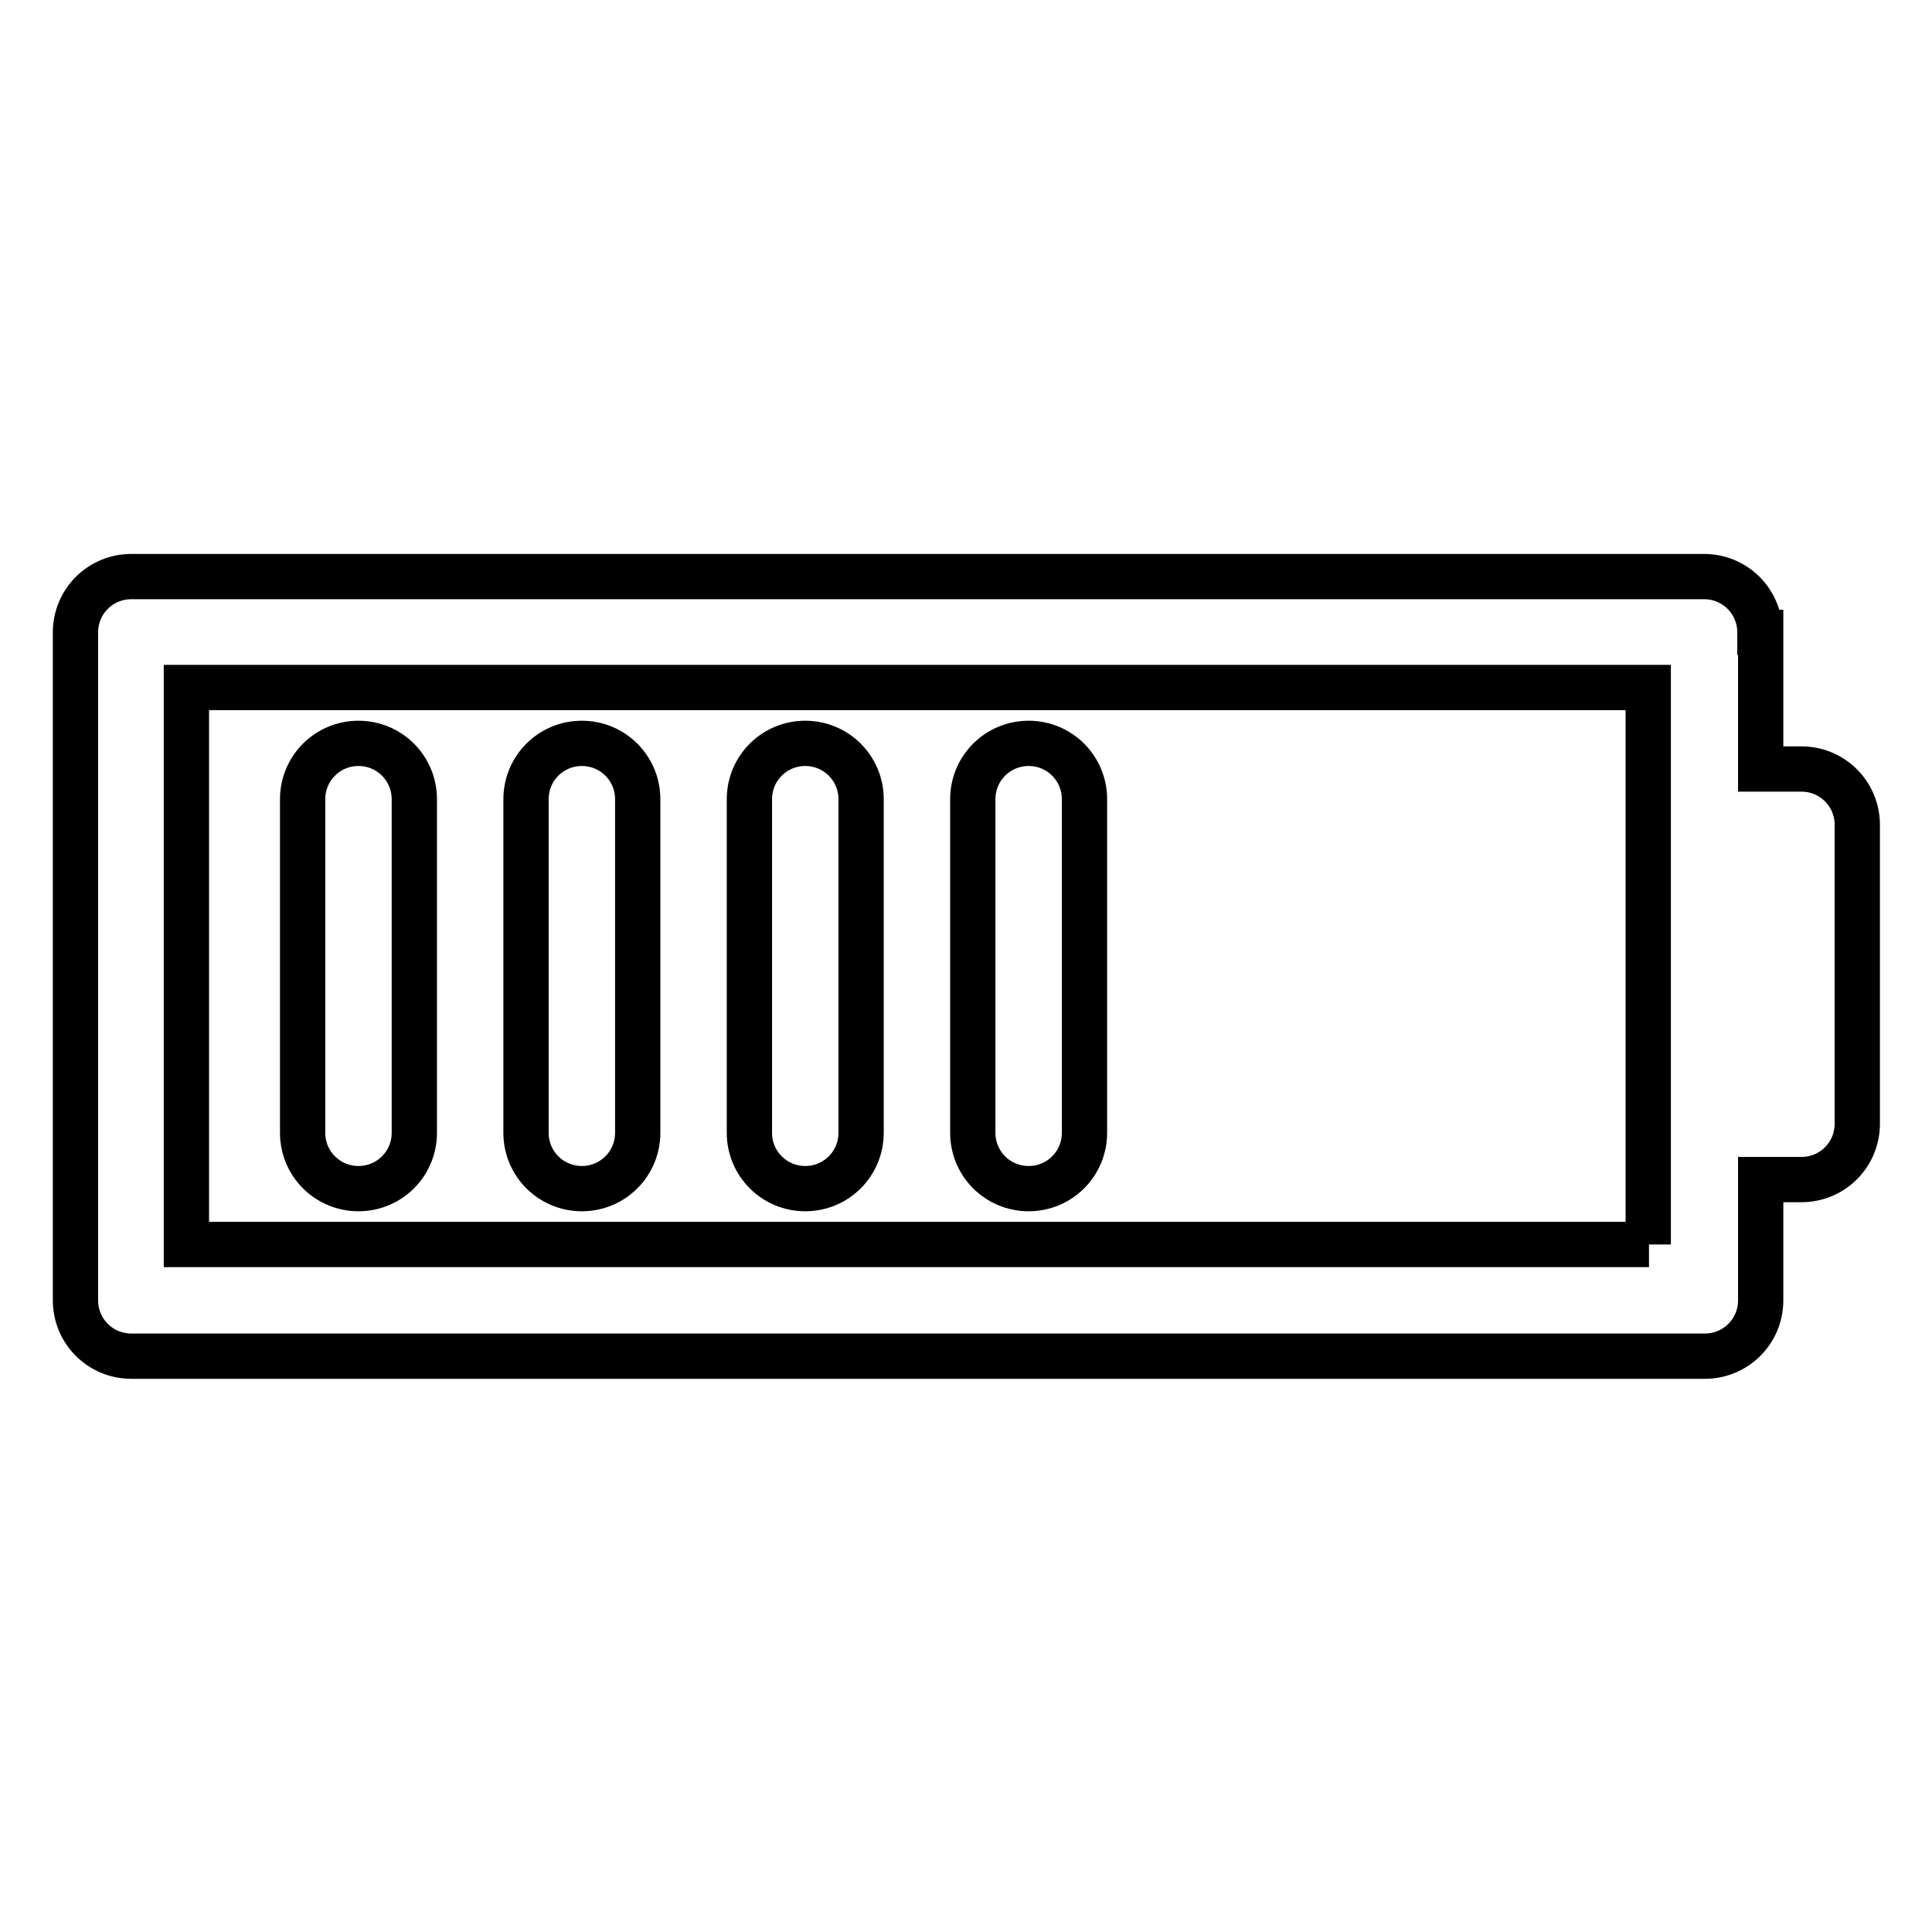
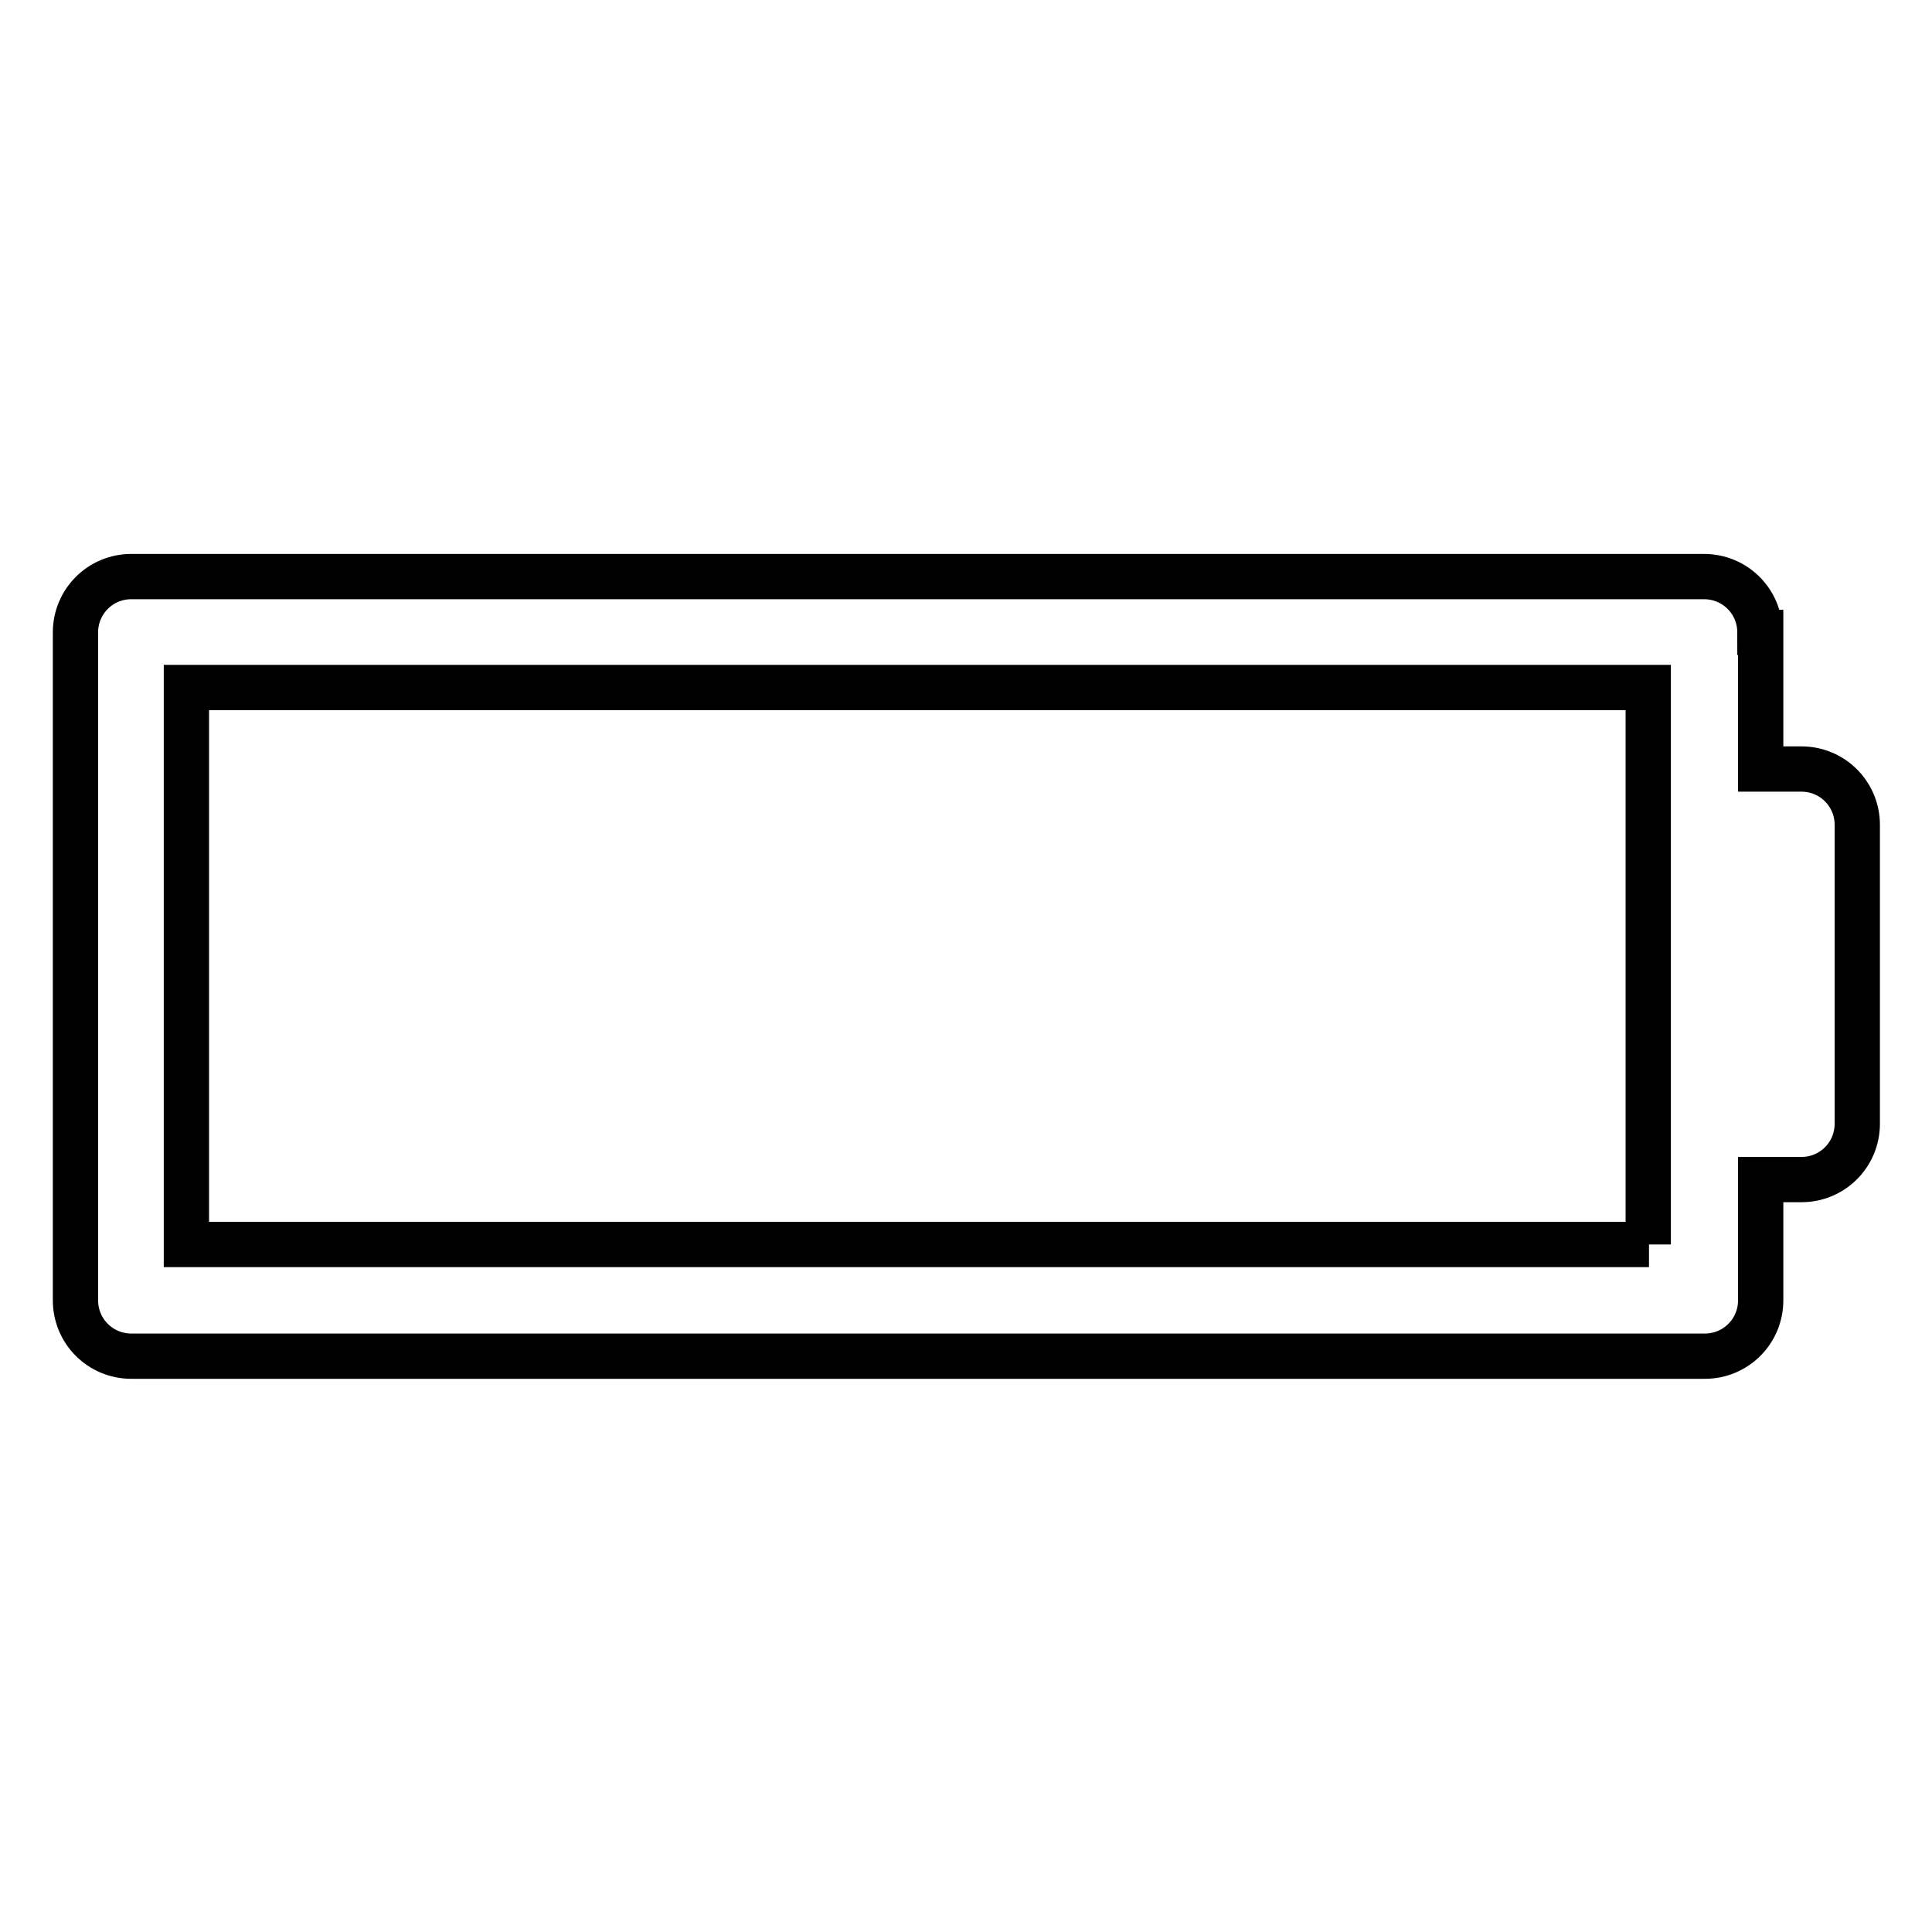
<svg xmlns="http://www.w3.org/2000/svg" version="1.1" x="0px" y="0px" viewBox="0 0 256 256" enable-background="new 0 0 256 256" xml:space="preserve">
  <g>
    <path stroke-width="6" fill-opacity="0" stroke="#000000" d="M233.2,83.8c0-4.1-3.3-7.4-7.4-7.4H17.4c-4.1,0-7.4,3.3-7.4,7.4l0,0v88.5c0,4.1,3.3,7.4,7.4,7.4h208.5 c4.1,0,7.4-3.3,7.4-7.4v-16h5.4c4.1,0,7.4-3.3,7.4-7.4v-39.6c0-4.1-3.3-7.4-7.4-7.4h-5.4V83.8L233.2,83.8z M218.5,164.9H24.7V91.1 h193.7V164.9L218.5,164.9z" />
-     <path stroke-width="6" fill-opacity="0" stroke="#000000" d="M47.5,157.5c4.1,0,7.4-3.3,7.4-7.4v-44.2c0-4.1-3.3-7.4-7.4-7.4c-4.1,0-7.4,3.3-7.4,7.4c0,0,0,0,0,0v44.2 C40.1,154.2,43.4,157.5,47.5,157.5z M77.1,157.5c4.1,0,7.4-3.3,7.4-7.4v-44.2c0-4.1-3.3-7.4-7.4-7.4c-4.1,0-7.4,3.3-7.4,7.4 c0,0,0,0,0,0v44.2C69.7,154.2,73,157.5,77.1,157.5z M106.7,157.5c4.1,0,7.4-3.3,7.4-7.4v-44.2c0-4.1-3.3-7.4-7.4-7.4 c-4.1,0-7.4,3.3-7.4,7.4c0,0,0,0,0,0v44.2C99.3,154.2,102.6,157.5,106.7,157.5z M136.3,157.5c4.1,0,7.4-3.3,7.4-7.4v-44.2 c0-4.1-3.3-7.4-7.4-7.4c-4.1,0-7.4,3.3-7.4,7.4v44.2C128.9,154.2,132.2,157.5,136.3,157.5L136.3,157.5z" />
  </g>
</svg>